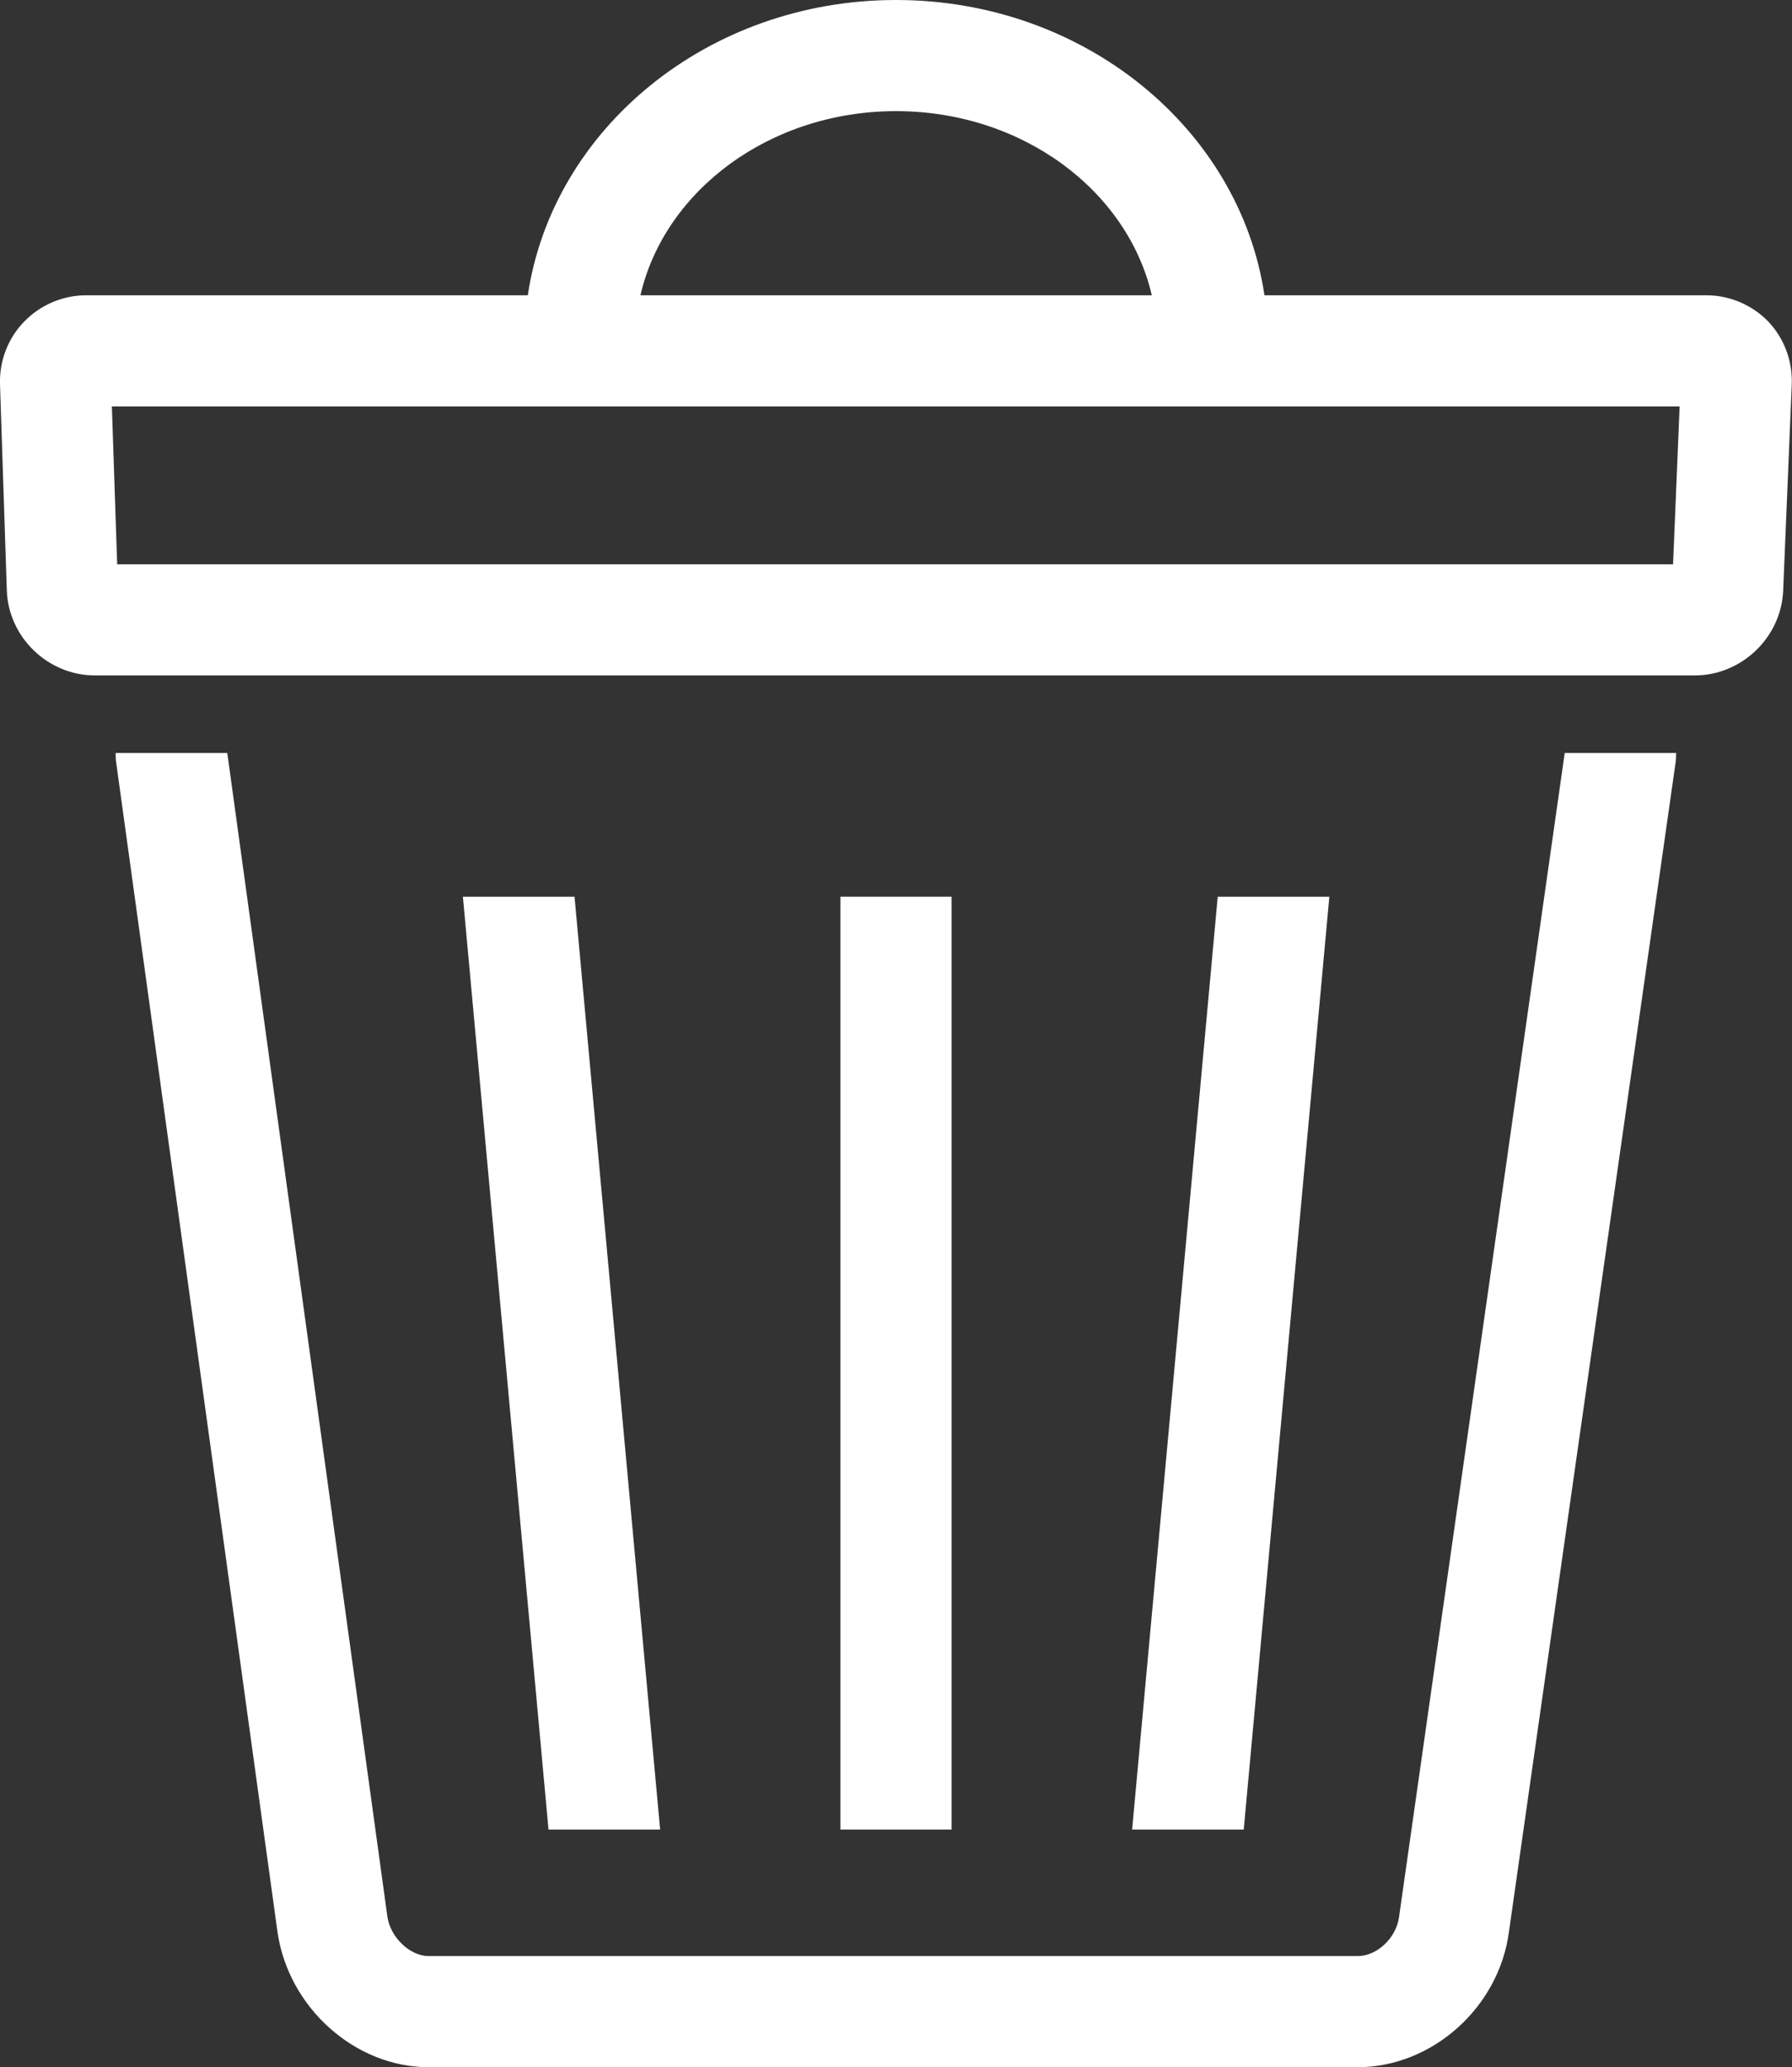
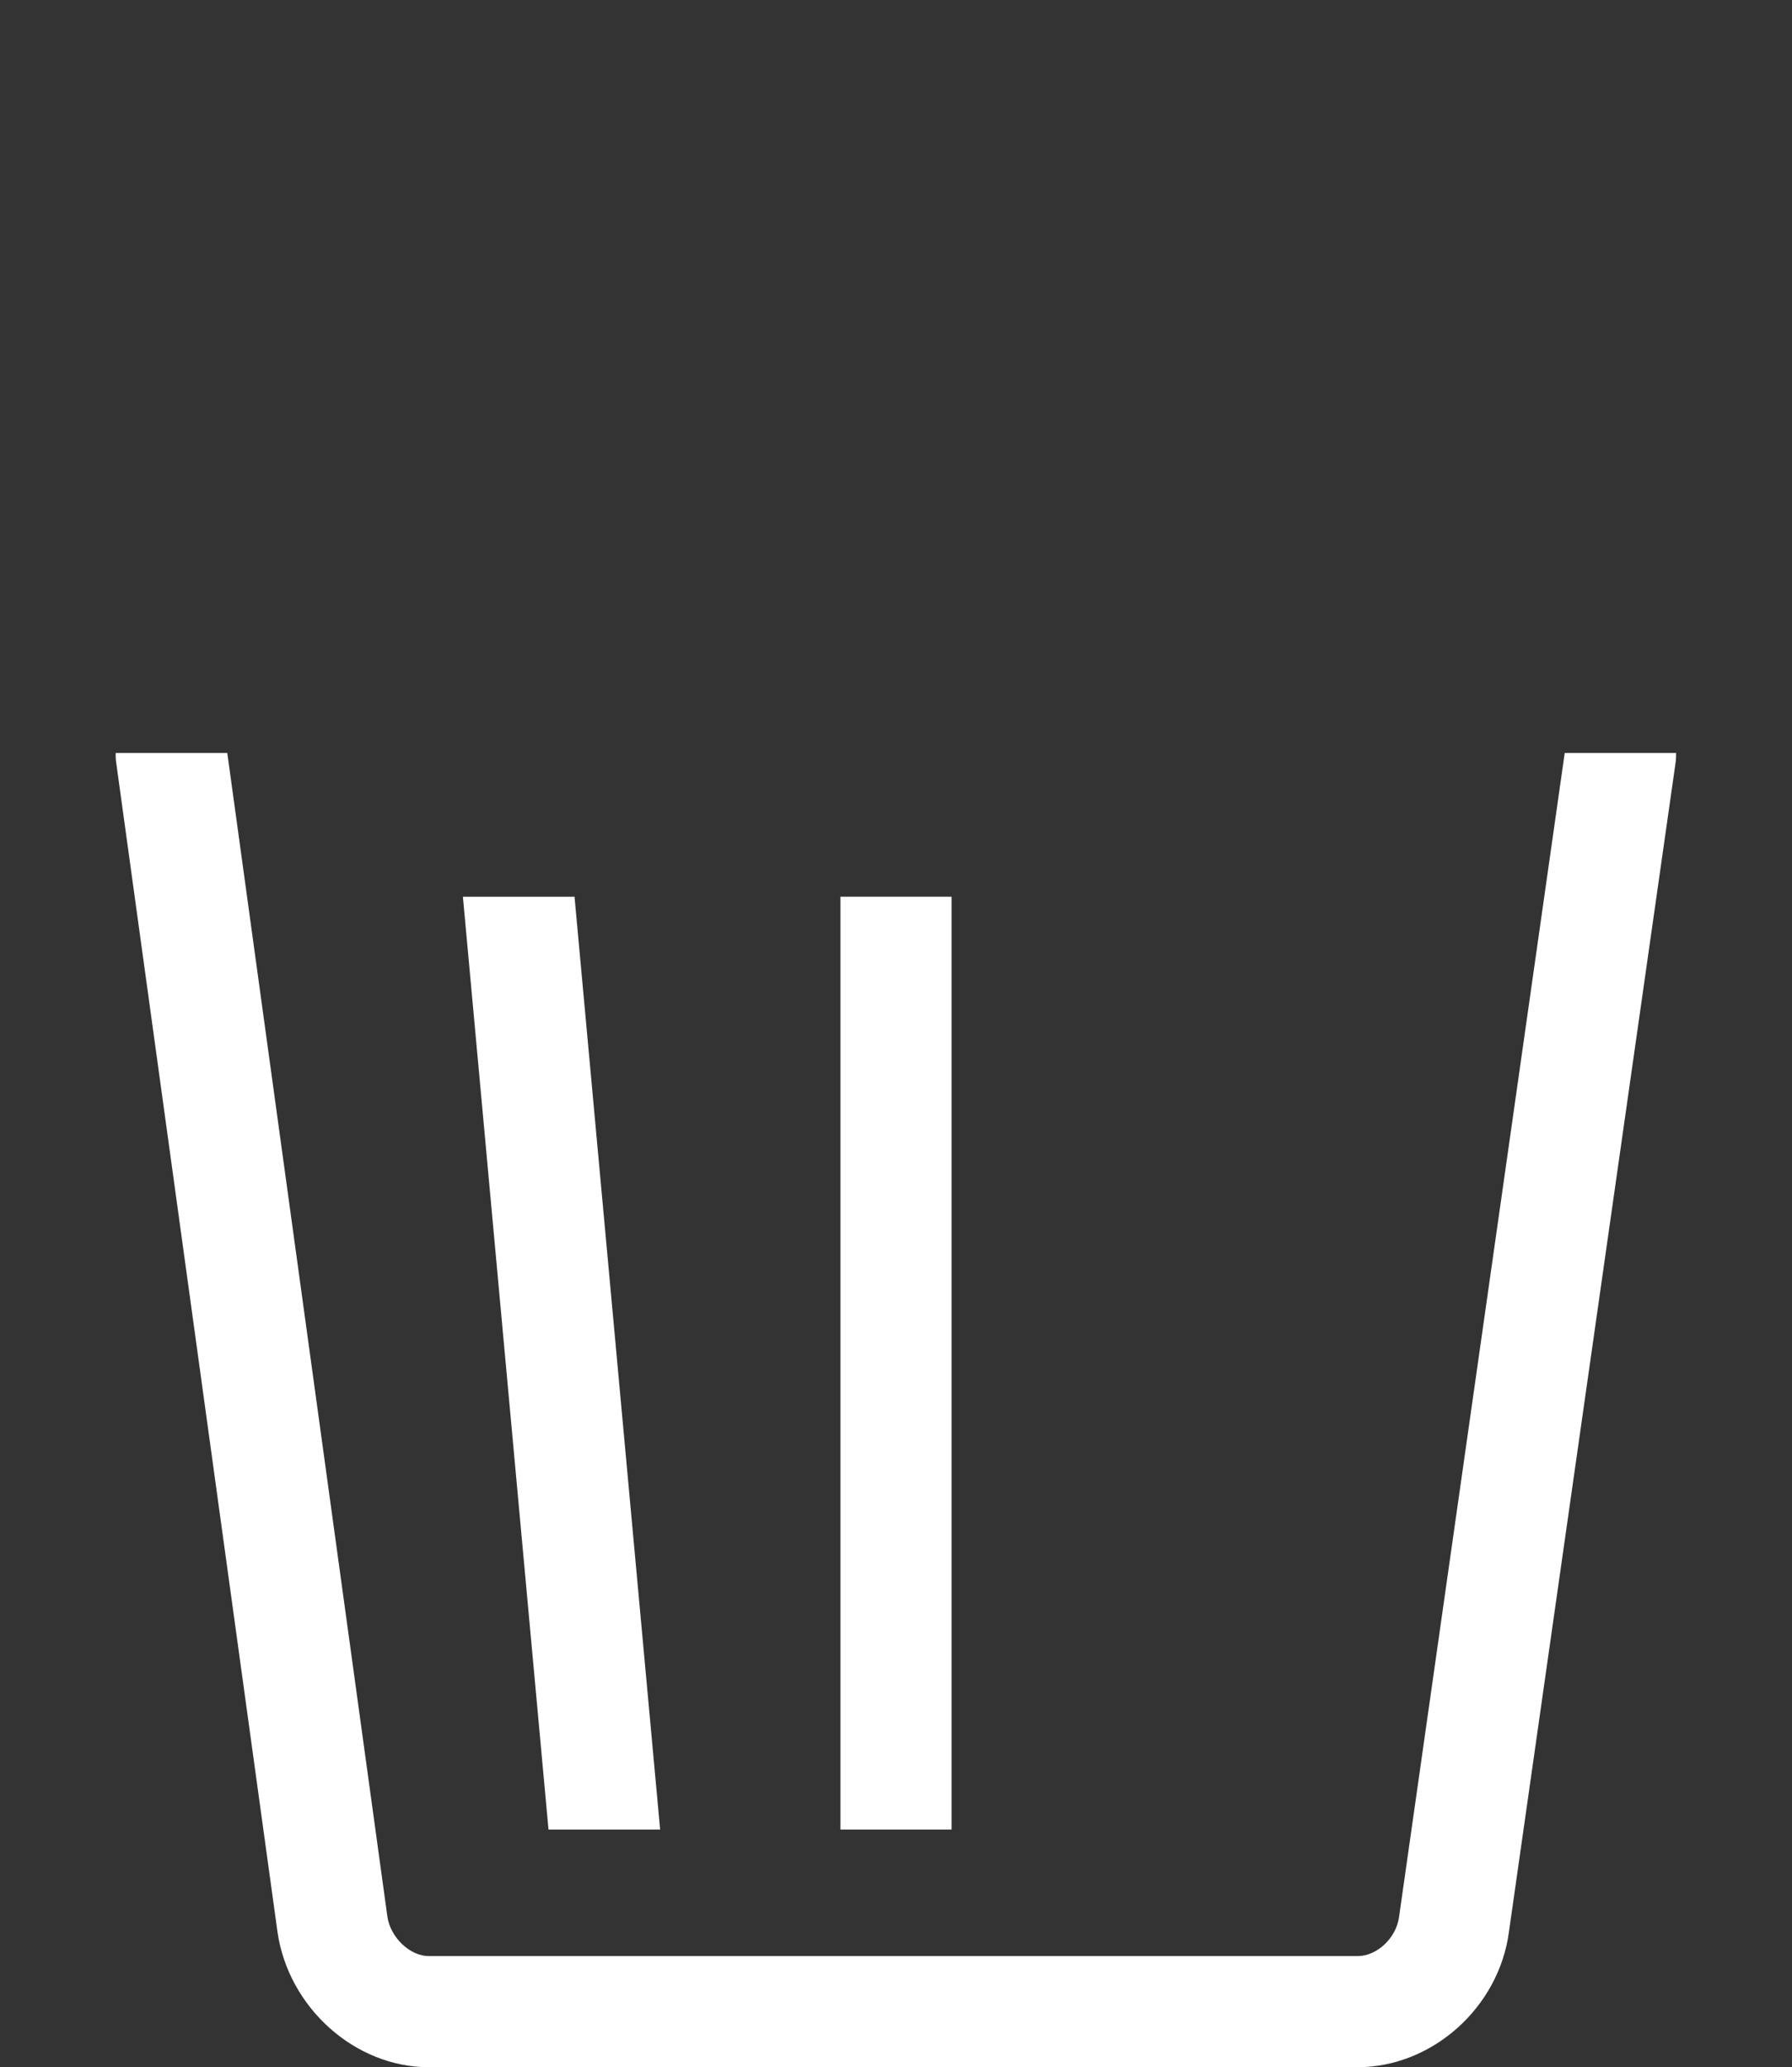
<svg xmlns="http://www.w3.org/2000/svg" version="1.1" x="0px" y="0px" viewBox="0 0 70.96 81.84" style="enable-background:new 0 0 70.96 81.84;" xml:space="preserve">
  <rect x="0" y="0" width="70.96" height="81.84" fill="#333333" stroke="none" />
  <style type="text/css">
	.st0{fill:#FFFFFF;}
</style>
  <g>
-     <path class="st0" d="M70.02,12.73c-0.64-0.66-1.53-1.04-2.45-1.04h-17.5C49.09,5.1,42.93,0,35.48,0c-7.45,0-13.6,5.1-14.58,11.69   H3.41c-0.92,0-1.81,0.38-2.45,1.04C0.32,13.38-0.03,14.29,0,15.21l0.27,8.16c0.06,1.86,1.63,3.37,3.49,3.37h63.35   c1.85,0,3.42-1.5,3.5-3.35l0.34-8.16C70.99,14.3,70.65,13.39,70.02,12.73z M35.48,4.4c4.99,0,9.16,3.13,10.13,7.29H25.36   C26.32,7.53,30.5,4.4,35.48,4.4z M66.25,22.34H4.64l-0.21-6.25h62.08L66.25,22.34z" />
    <path class="st0" d="M55.4,75.89c-0.11,0.83-0.87,1.55-1.64,1.55H16.98c-0.75,0-1.52-0.74-1.64-1.56L9,29.81H4.58   c0,0.1,0,0.2,0.01,0.3l6.4,46.39c0.44,2.99,3.07,5.34,5.99,5.34h36.77c2.96,0,5.6-2.36,6-5.35l6.61-46.37   c0.01-0.1,0.01-0.21,0.01-0.31h-4.41L55.4,75.89z" />
    <rect x="33.28" y="35.5" class="st0" width="4.4" height="36.93" />
-     <polygon class="st0" points="48.22,35.5 44.83,72.43 49.25,72.43 52.64,35.5  " />
    <polygon class="st0" points="22.75,35.5 18.33,35.5 21.72,72.43 26.14,72.43  " />
  </g>
</svg>